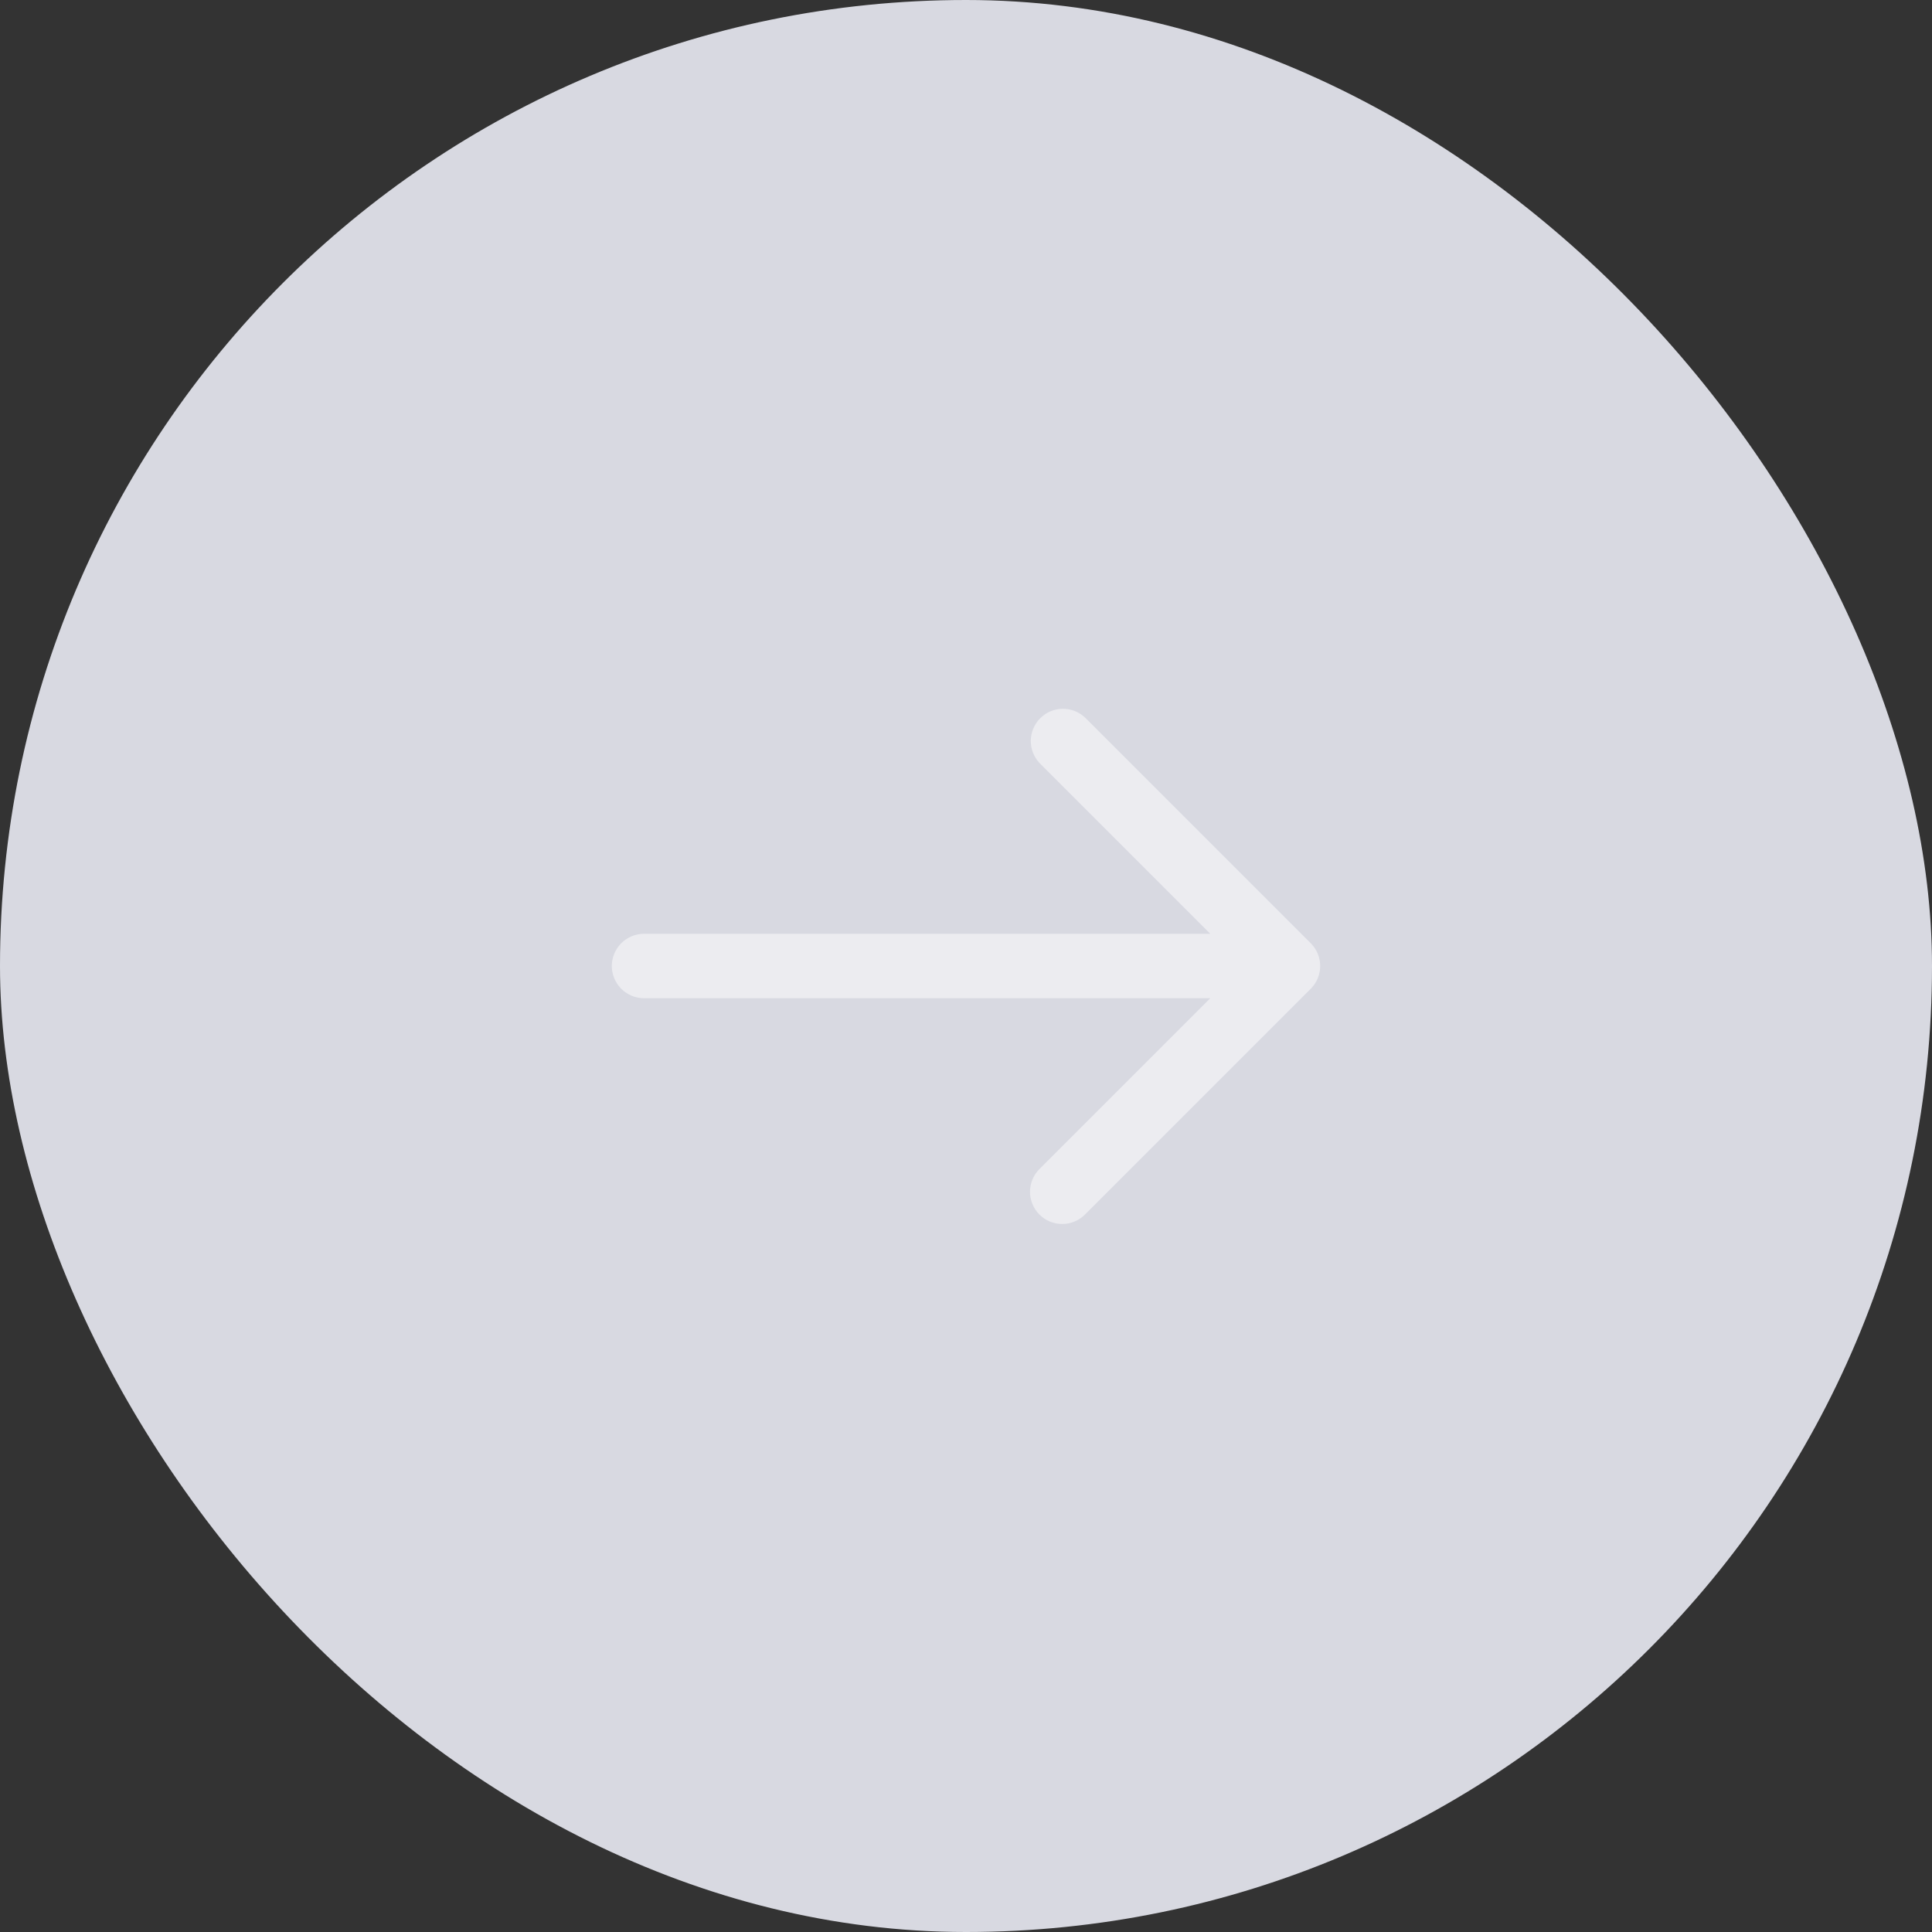
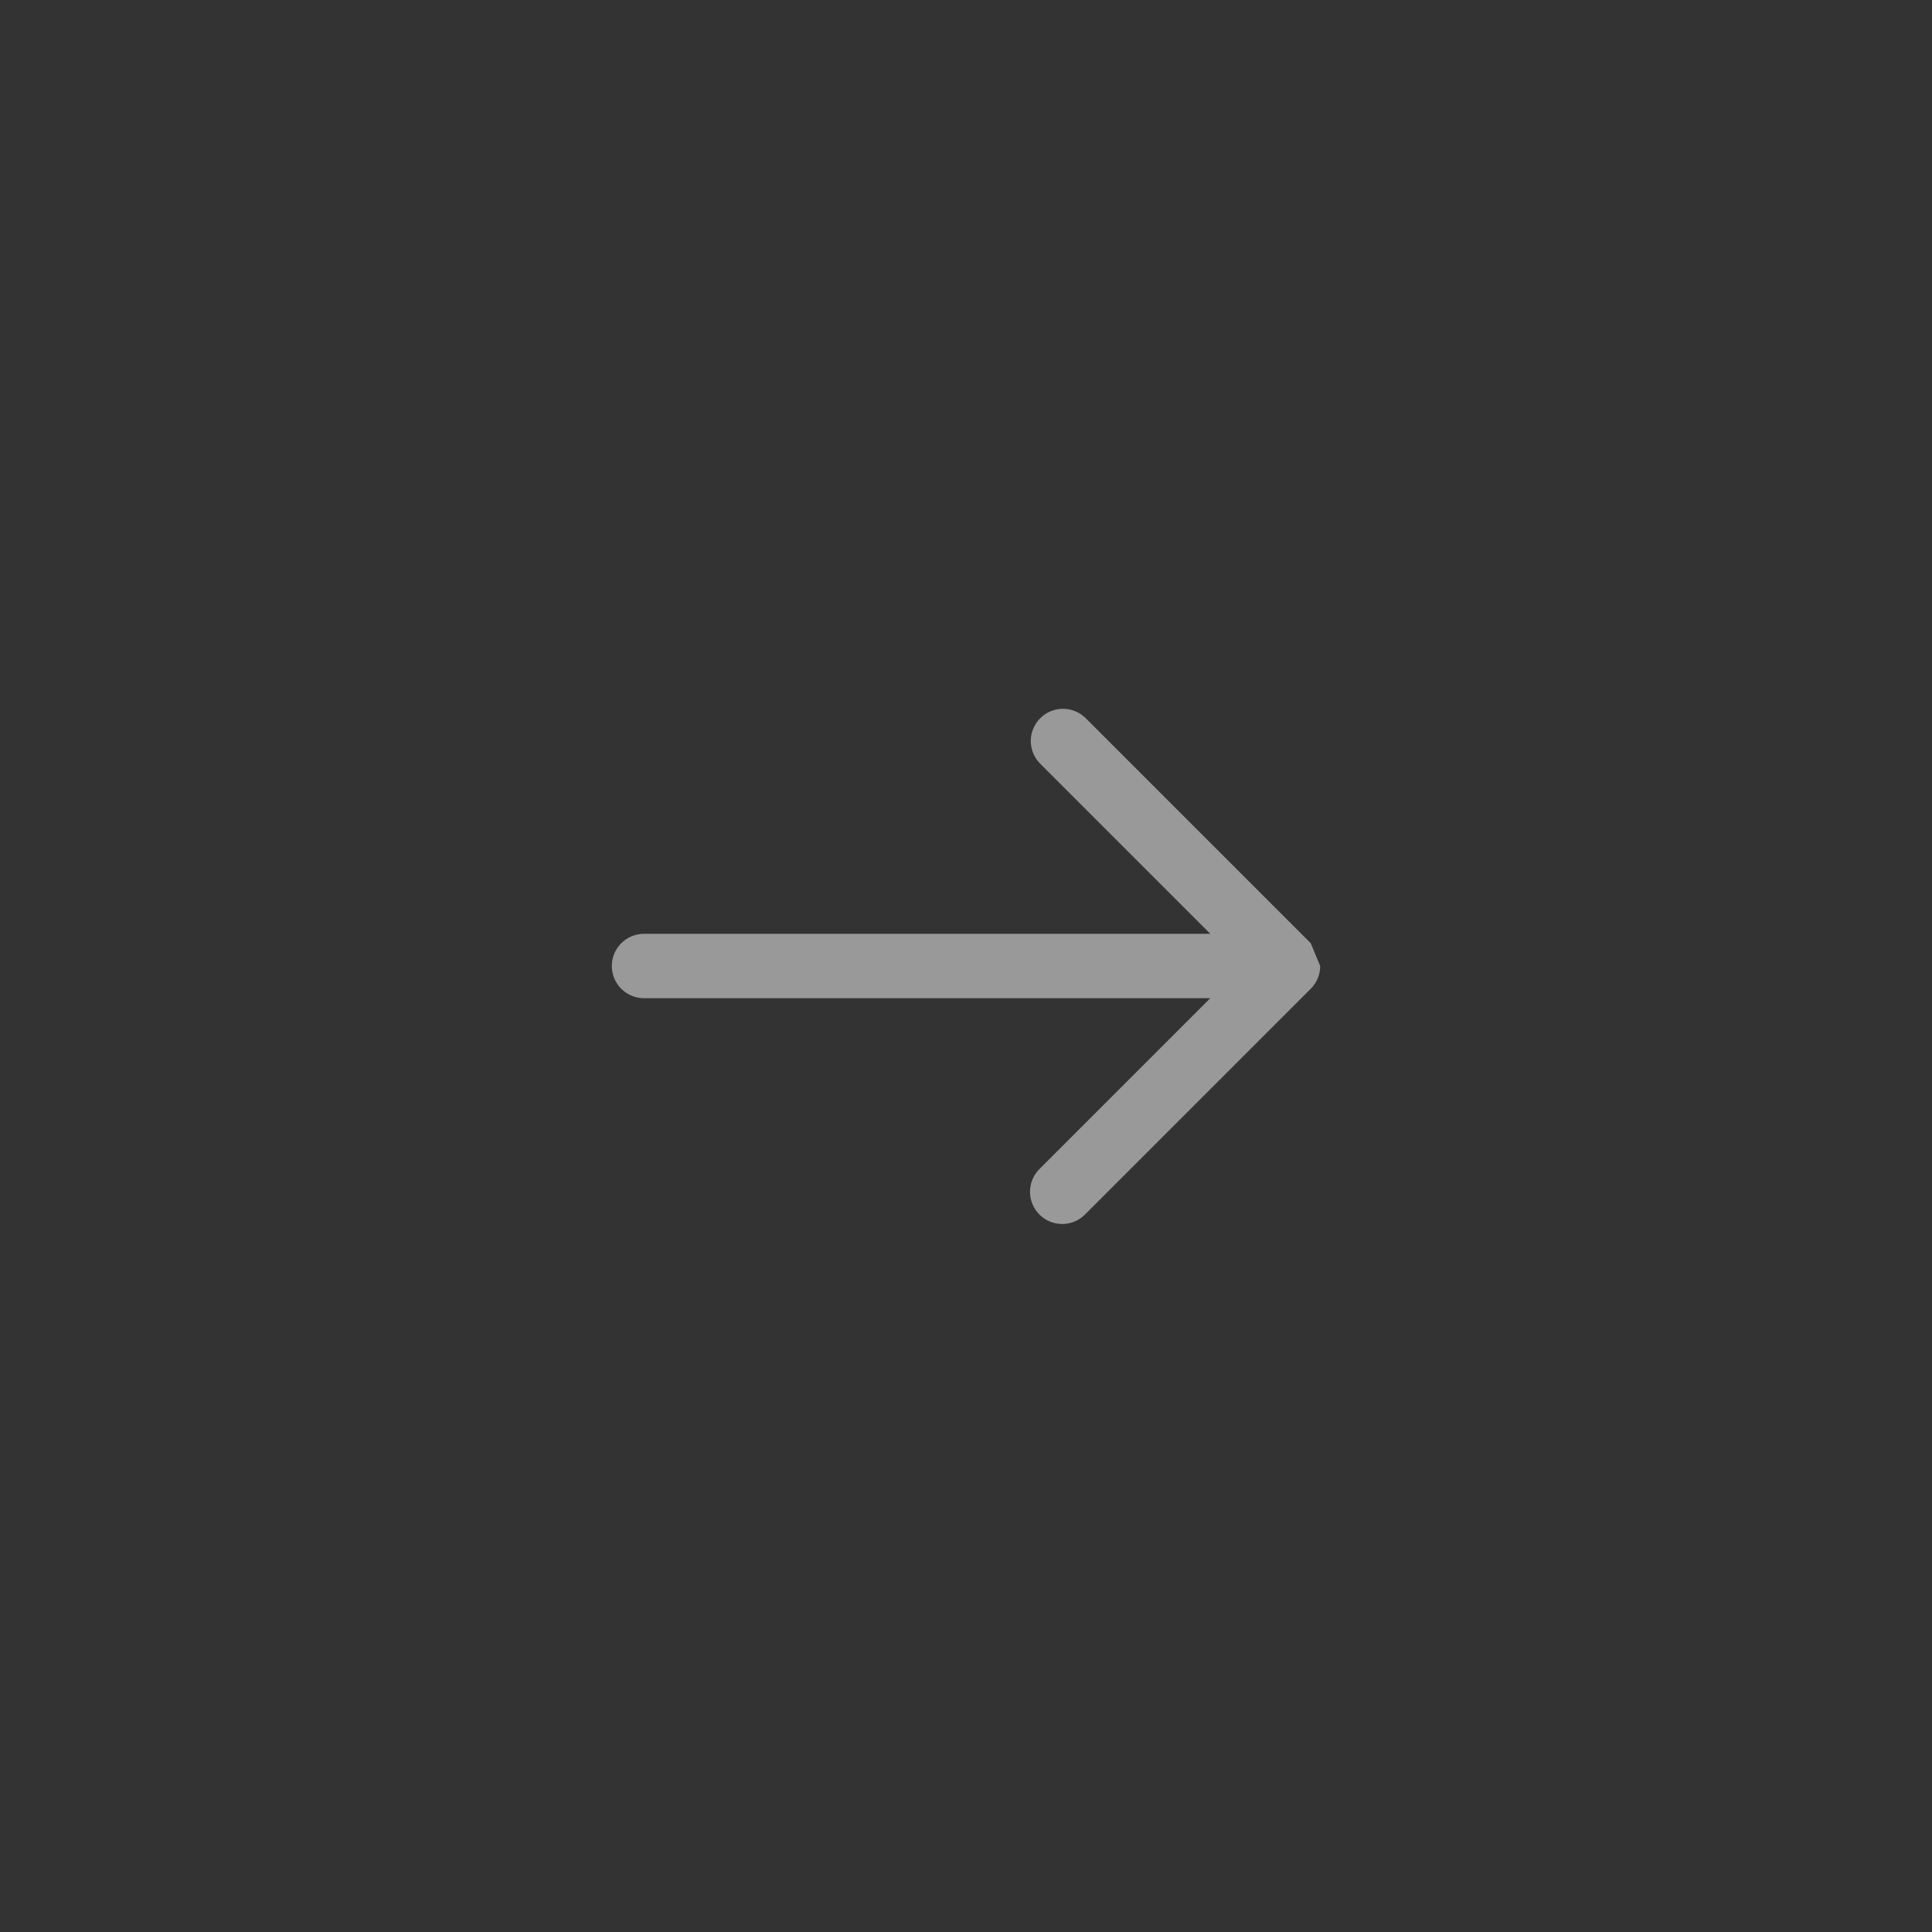
<svg xmlns="http://www.w3.org/2000/svg" width="40" height="40" viewBox="0 0 40 40" fill="none">
  <rect x="0" y="0" width="40" height="40" fill="#333333" stroke="none" />
-   <rect width="40" height="40" rx="20" fill="#D8D9E1" />
-   <path d="M27.138 19.529L22.471 14.862C22.346 14.741 22.177 14.673 22.002 14.675C21.828 14.676 21.66 14.746 21.537 14.87C21.413 14.994 21.343 15.161 21.341 15.336C21.34 15.511 21.407 15.679 21.529 15.805L25.057 19.333H13.333C13.156 19.333 12.987 19.404 12.862 19.529C12.737 19.654 12.667 19.823 12.667 20C12.667 20.177 12.737 20.346 12.862 20.471C12.987 20.596 13.156 20.667 13.333 20.667H25.057L21.529 24.195C21.465 24.257 21.414 24.33 21.379 24.412C21.344 24.493 21.326 24.581 21.325 24.669C21.324 24.758 21.341 24.845 21.375 24.927C21.408 25.009 21.458 25.084 21.52 25.146C21.583 25.209 21.657 25.258 21.739 25.292C21.821 25.325 21.909 25.342 21.998 25.341C22.086 25.341 22.174 25.322 22.255 25.287C22.336 25.252 22.41 25.202 22.471 25.138L27.138 20.471C27.263 20.346 27.333 20.177 27.333 20C27.333 19.823 27.263 19.654 27.138 19.529Z" fill="white" fill-opacity="0.5" />
+   <path d="M27.138 19.529L22.471 14.862C22.346 14.741 22.177 14.673 22.002 14.675C21.828 14.676 21.66 14.746 21.537 14.87C21.413 14.994 21.343 15.161 21.341 15.336C21.34 15.511 21.407 15.679 21.529 15.805L25.057 19.333H13.333C13.156 19.333 12.987 19.404 12.862 19.529C12.737 19.654 12.667 19.823 12.667 20C12.667 20.177 12.737 20.346 12.862 20.471C12.987 20.596 13.156 20.667 13.333 20.667H25.057L21.529 24.195C21.465 24.257 21.414 24.33 21.379 24.412C21.344 24.493 21.326 24.581 21.325 24.669C21.324 24.758 21.341 24.845 21.375 24.927C21.408 25.009 21.458 25.084 21.52 25.146C21.583 25.209 21.657 25.258 21.739 25.292C21.821 25.325 21.909 25.342 21.998 25.341C22.086 25.341 22.174 25.322 22.255 25.287C22.336 25.252 22.41 25.202 22.471 25.138L27.138 20.471C27.263 20.346 27.333 20.177 27.333 20Z" fill="white" fill-opacity="0.5" />
</svg>